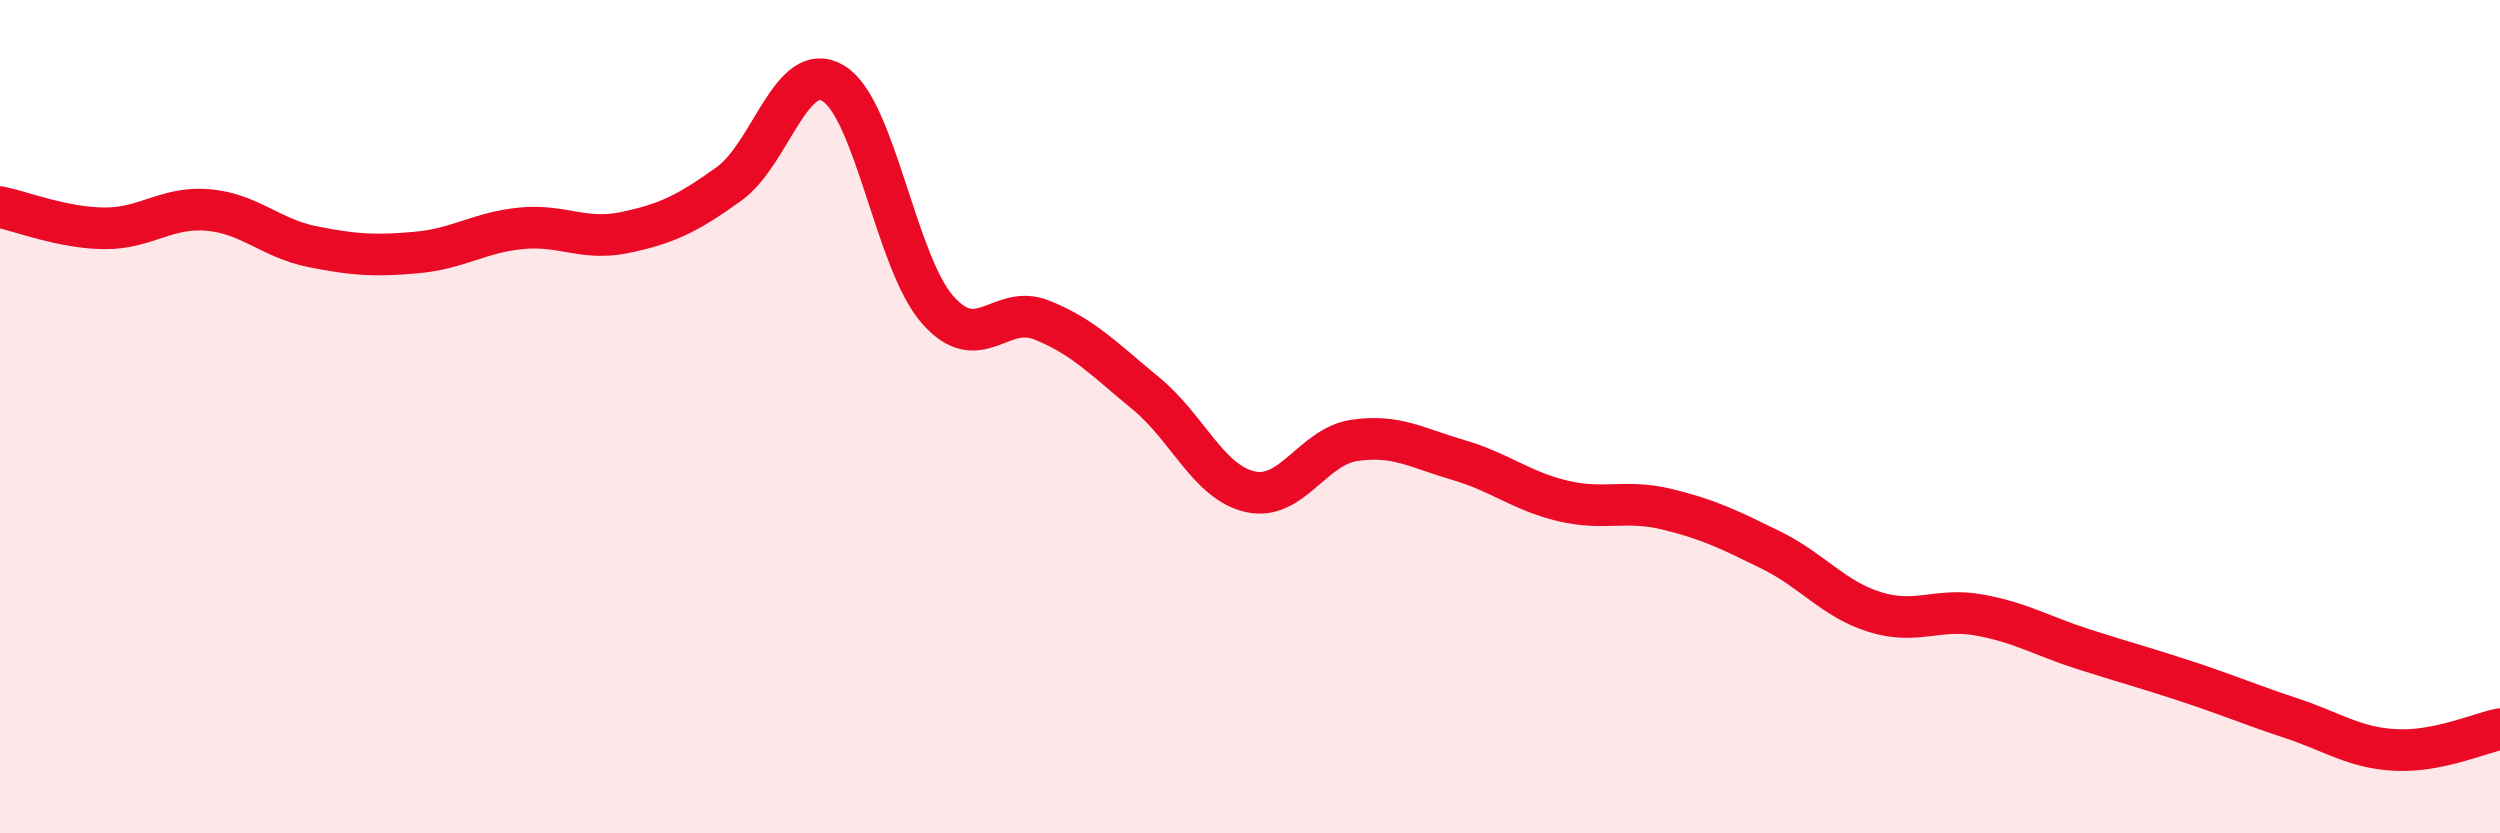
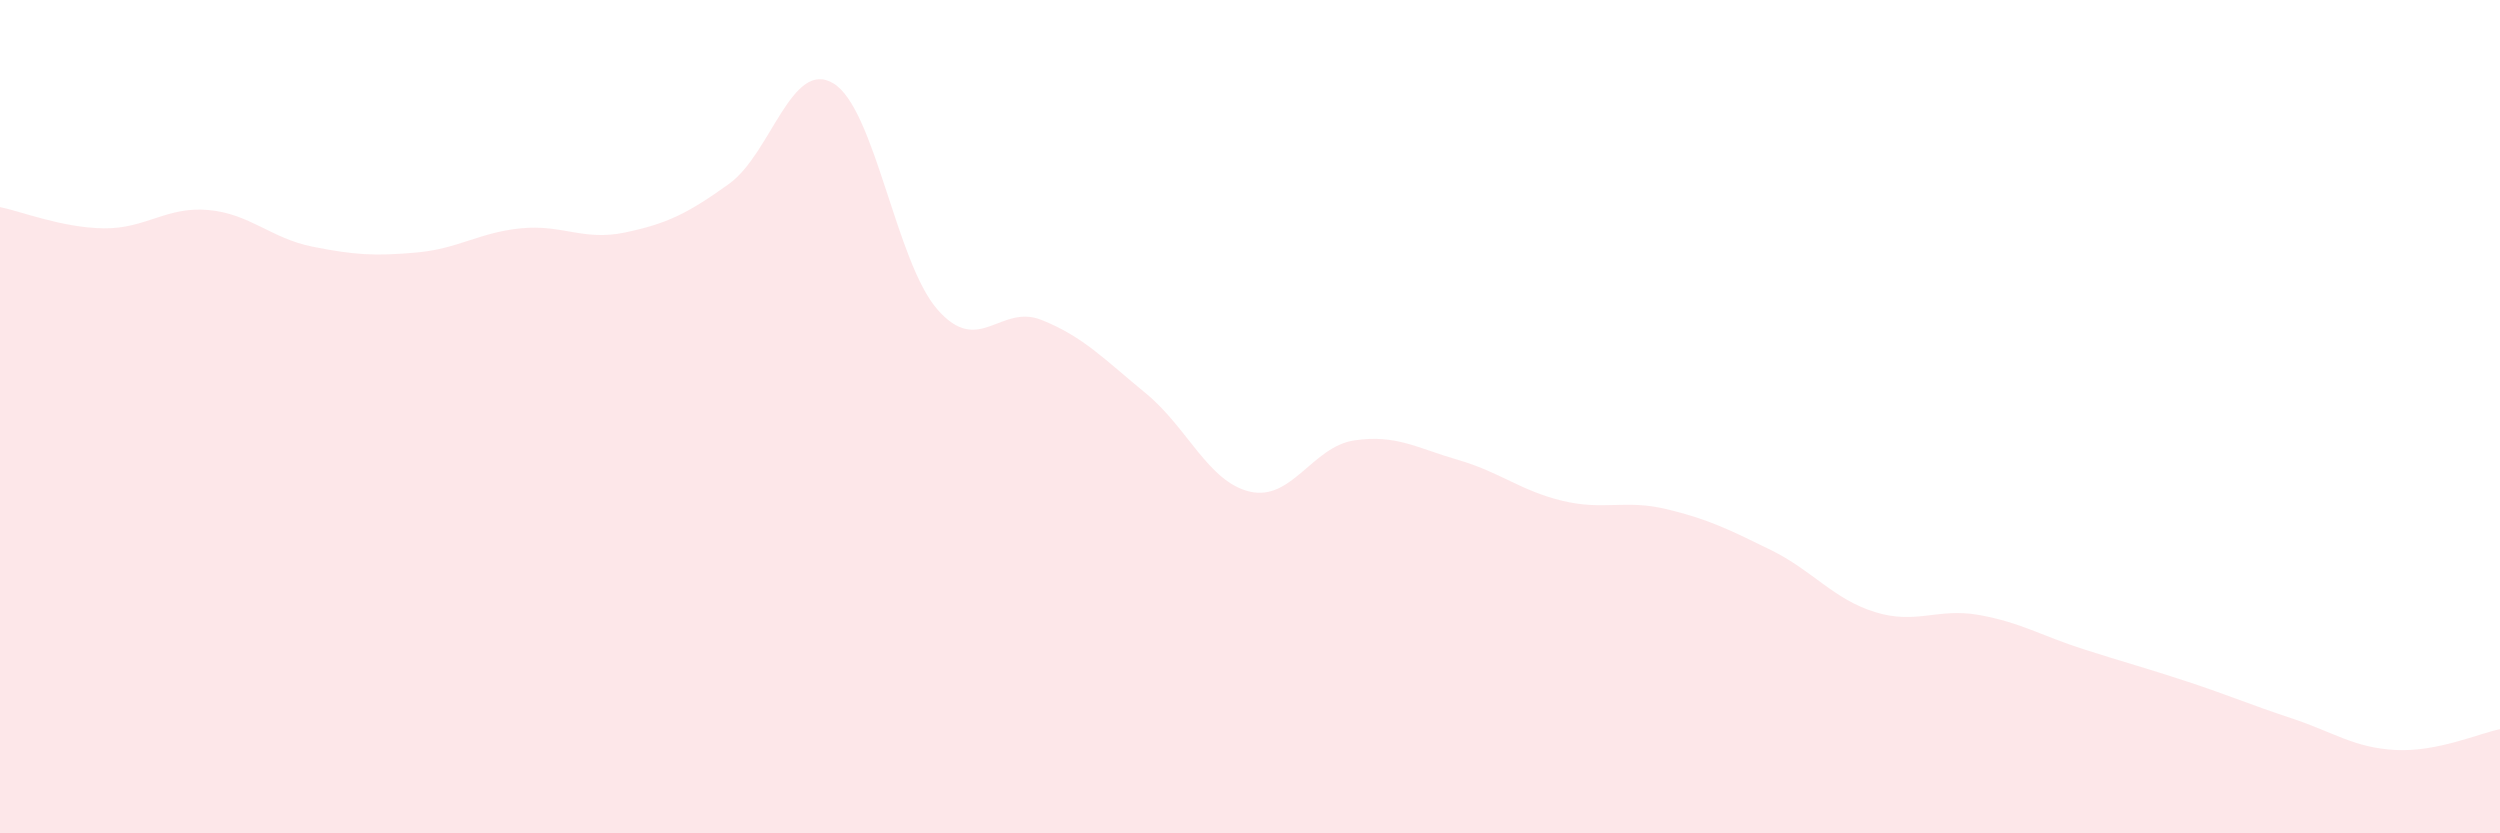
<svg xmlns="http://www.w3.org/2000/svg" width="60" height="20" viewBox="0 0 60 20">
  <path d="M 0,4.97 C 0.5,5.07 1.5,5.47 2.5,5.48 C 3.5,5.49 4,4.95 5,5.04 C 6,5.13 6.5,5.72 7.5,5.92 C 8.5,6.12 9,6.15 10,6.06 C 11,5.97 11.5,5.58 12.5,5.48 C 13.5,5.38 14,5.79 15,5.58 C 16,5.37 16.5,5.13 17.5,4.41 C 18.5,3.69 19,1.4 20,2 C 21,2.6 21.5,6.29 22.5,7.43 C 23.5,8.57 24,7.28 25,7.68 C 26,8.08 26.5,8.62 27.5,9.44 C 28.5,10.26 29,11.57 30,11.8 C 31,12.03 31.5,10.72 32.5,10.57 C 33.5,10.42 34,10.75 35,11.04 C 36,11.33 36.5,11.78 37.5,12.02 C 38.5,12.26 39,11.98 40,12.22 C 41,12.46 41.5,12.71 42.5,13.2 C 43.5,13.69 44,14.38 45,14.69 C 46,15 46.5,14.58 47.5,14.76 C 48.5,14.94 49,15.26 50,15.58 C 51,15.9 51.5,16.03 52.5,16.36 C 53.5,16.69 54,16.91 55,17.24 C 56,17.57 56.5,17.95 57.5,18 C 58.5,18.05 59.5,17.6 60,17.5L60 20L0 20Z" fill="#EB0A25" opacity="0.1" stroke-linecap="round" stroke-linejoin="round" />
-   <path d="M 0,4.97 C 0.5,5.07 1.5,5.47 2.5,5.48 C 3.5,5.49 4,4.95 5,5.04 C 6,5.13 6.5,5.72 7.5,5.92 C 8.5,6.12 9,6.15 10,6.06 C 11,5.97 11.5,5.58 12.5,5.48 C 13.5,5.38 14,5.79 15,5.58 C 16,5.37 16.5,5.13 17.5,4.41 C 18.5,3.69 19,1.4 20,2 C 21,2.6 21.5,6.29 22.5,7.43 C 23.5,8.57 24,7.28 25,7.68 C 26,8.08 26.5,8.62 27.5,9.44 C 28.5,10.26 29,11.57 30,11.8 C 31,12.03 31.5,10.72 32.5,10.57 C 33.5,10.42 34,10.75 35,11.04 C 36,11.33 36.5,11.78 37.5,12.02 C 38.5,12.26 39,11.98 40,12.22 C 41,12.46 41.5,12.71 42.5,13.2 C 43.5,13.69 44,14.38 45,14.69 C 46,15 46.5,14.58 47.5,14.76 C 48.5,14.94 49,15.26 50,15.58 C 51,15.9 51.5,16.03 52.5,16.36 C 53.5,16.69 54,16.91 55,17.24 C 56,17.57 56.5,17.95 57.5,18 C 58.5,18.05 59.5,17.6 60,17.5" stroke="#EB0A25" stroke-width="1" fill="none" stroke-linecap="round" stroke-linejoin="round" />
</svg>